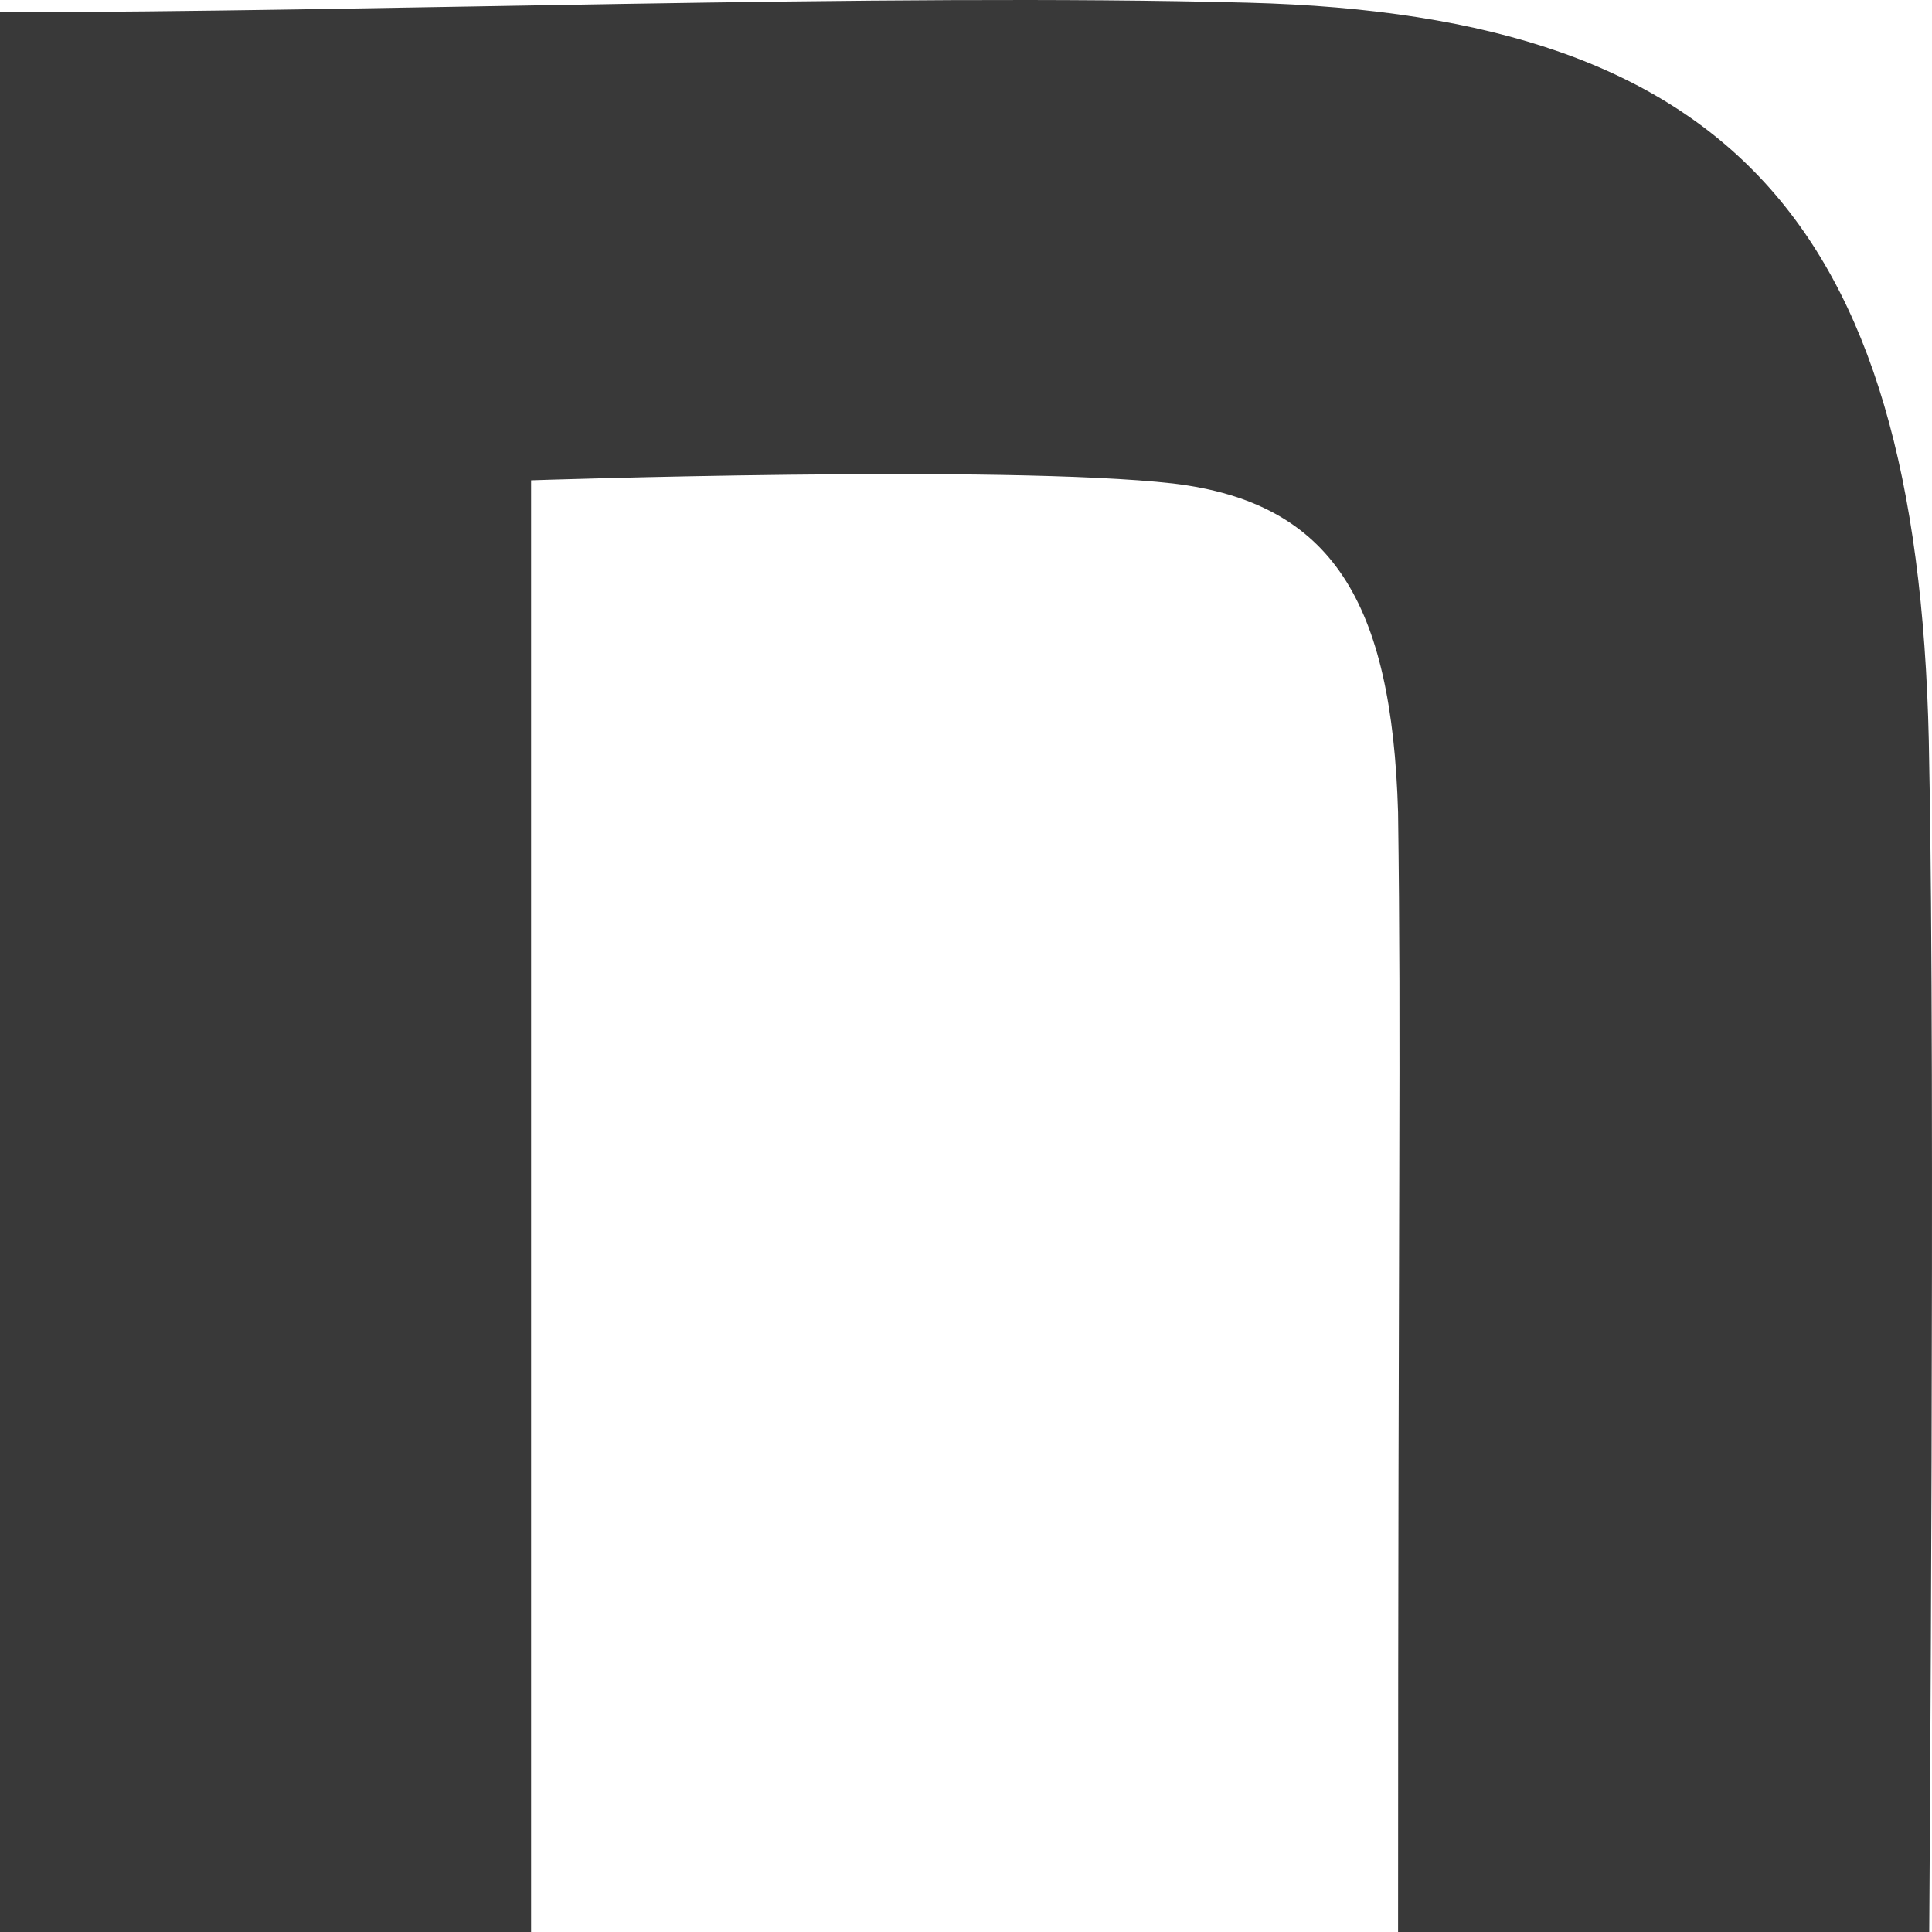
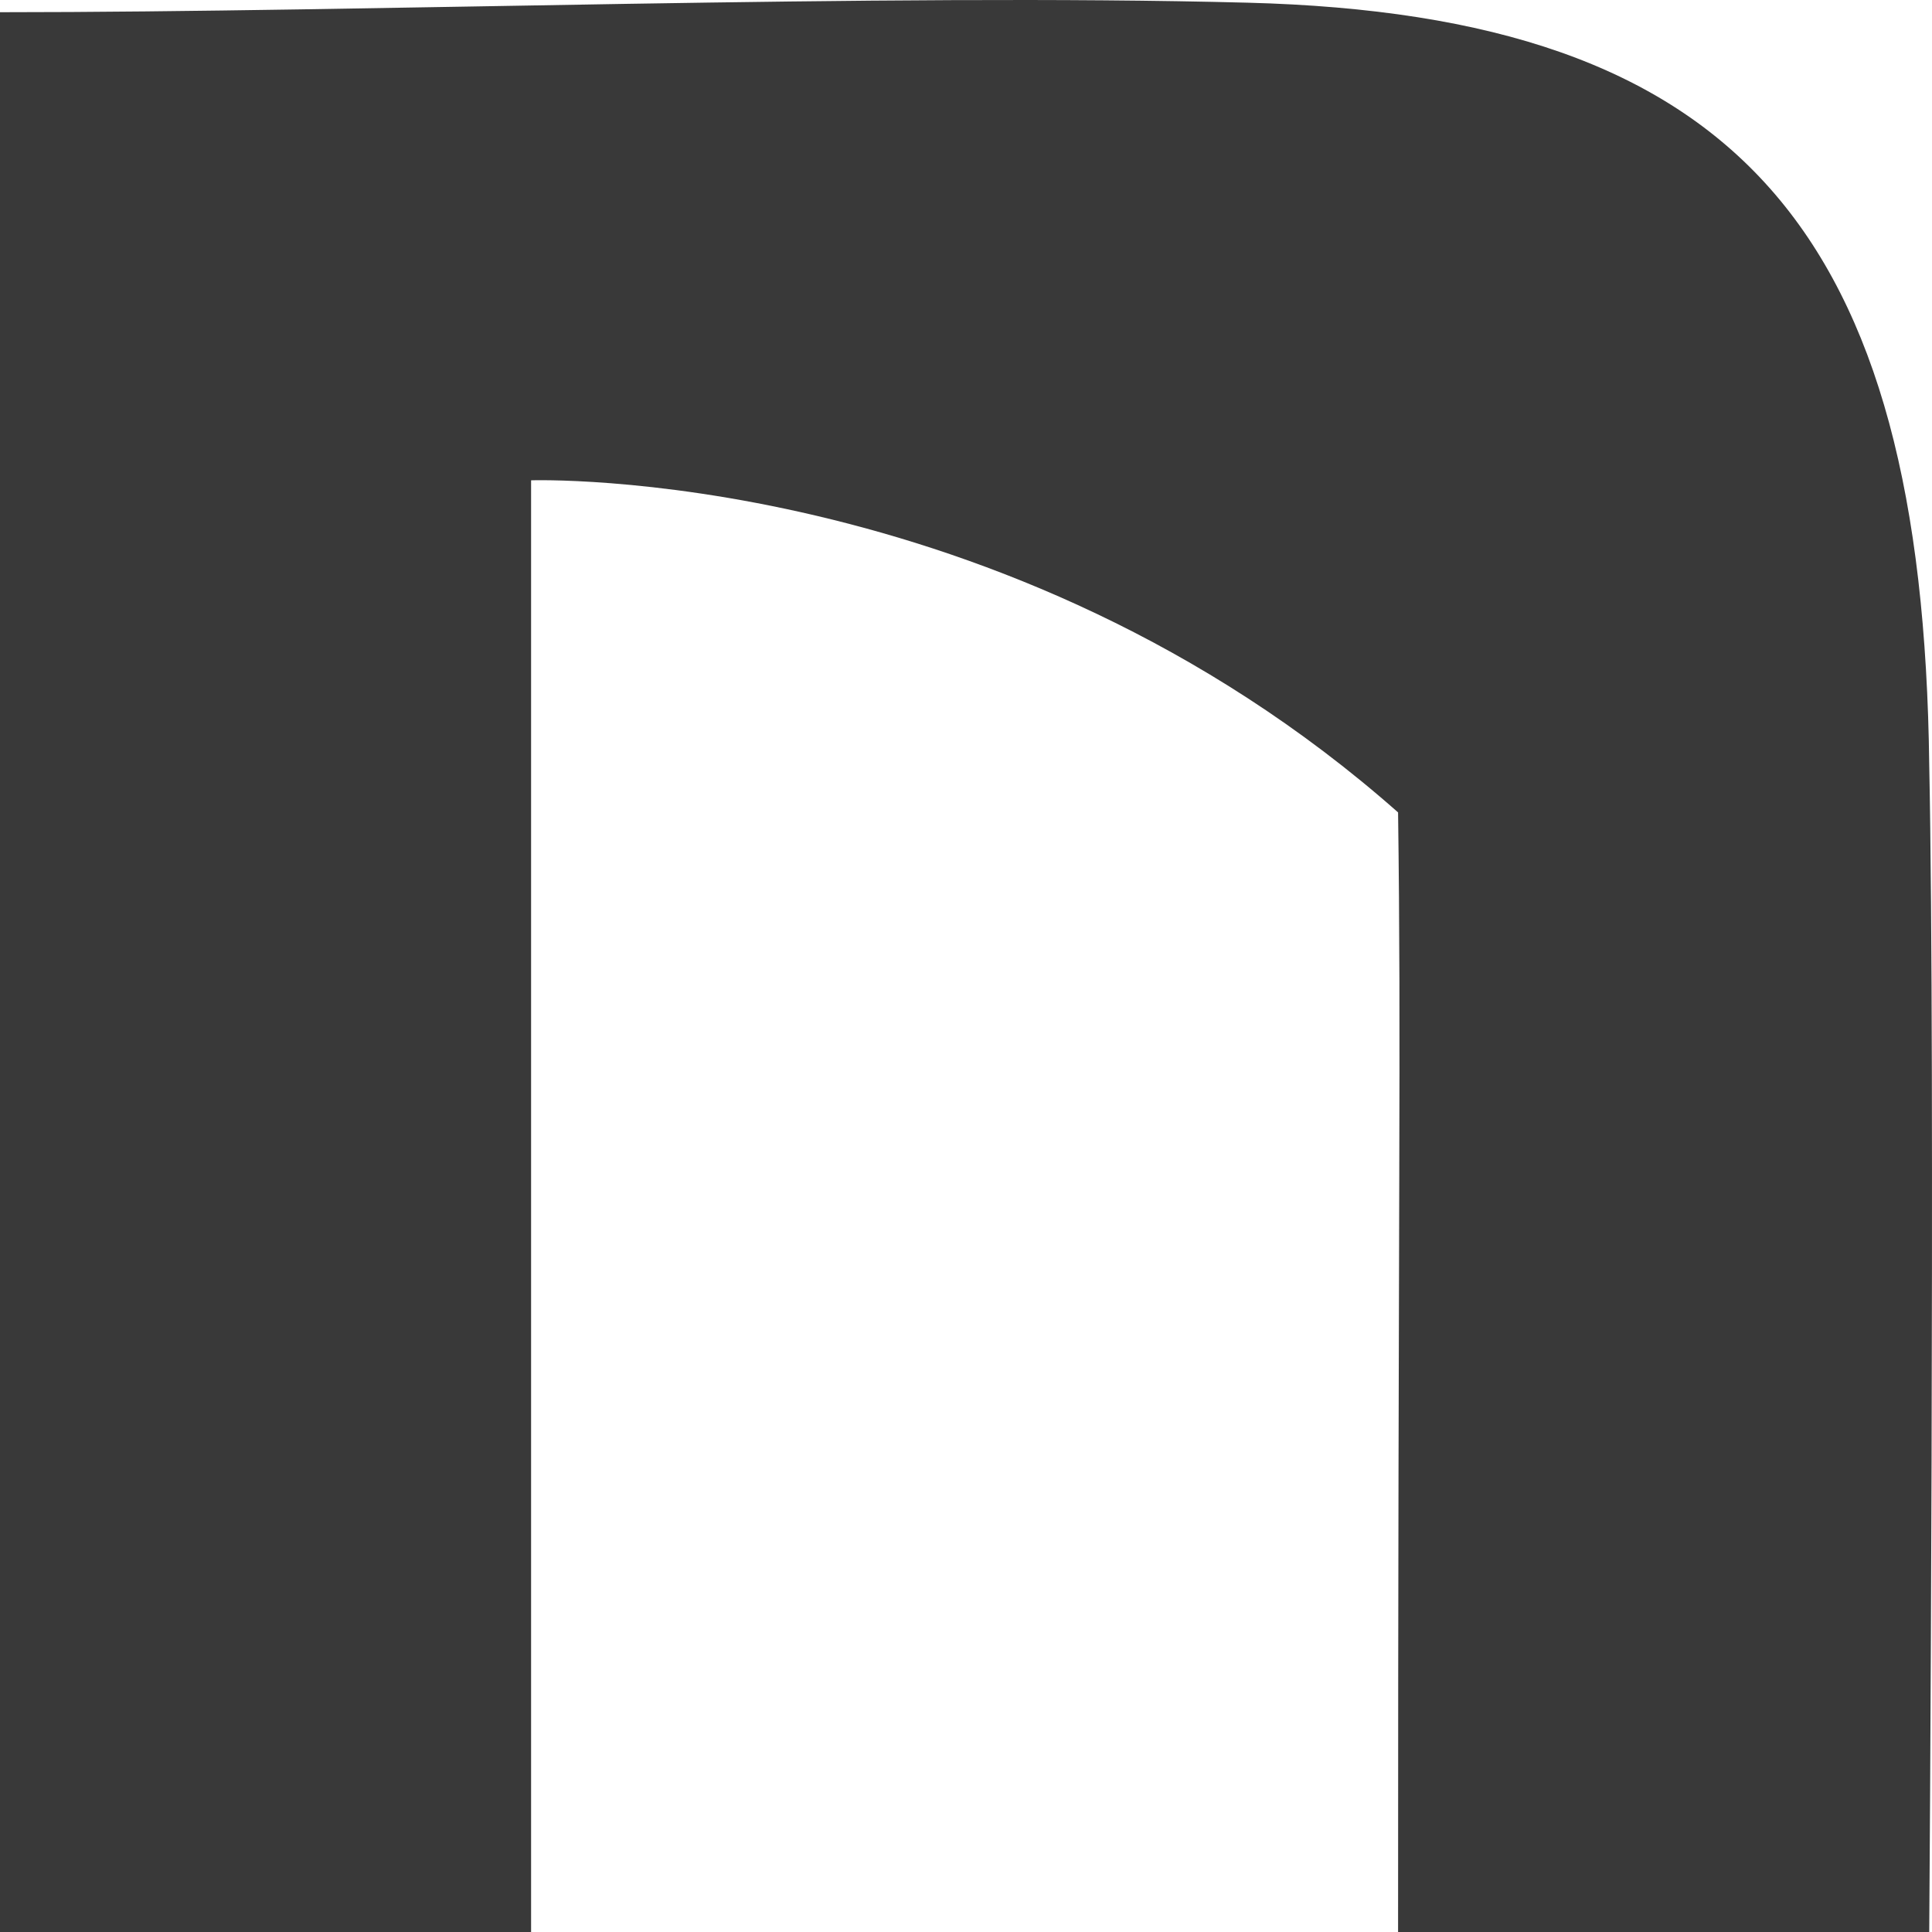
<svg xmlns="http://www.w3.org/2000/svg" width="28" height="28" viewBox="0 0 28 28" fill="none">
-   <path d="M0 0.177C5.393 0.177 12.779 -0.1 18.081 0.039C25.196 0.223 27.869 3.356 27.96 11.095C28.05 15.47 27.96 28 27.96 28H20.262C20.262 17.037 20.308 15.228 20.262 11.774C20.172 8.733 19.313 7.284 17.002 7.007C14.555 6.731 7.697 6.961 7.697 6.961V28H0V0.177Z" fill="#393939" />
+   <path d="M0 0.177C5.393 0.177 12.779 -0.1 18.081 0.039C25.196 0.223 27.869 3.356 27.96 11.095C28.05 15.47 27.96 28 27.96 28H20.262C20.262 17.037 20.308 15.228 20.262 11.774C14.555 6.731 7.697 6.961 7.697 6.961V28H0V0.177Z" fill="#393939" />
</svg>